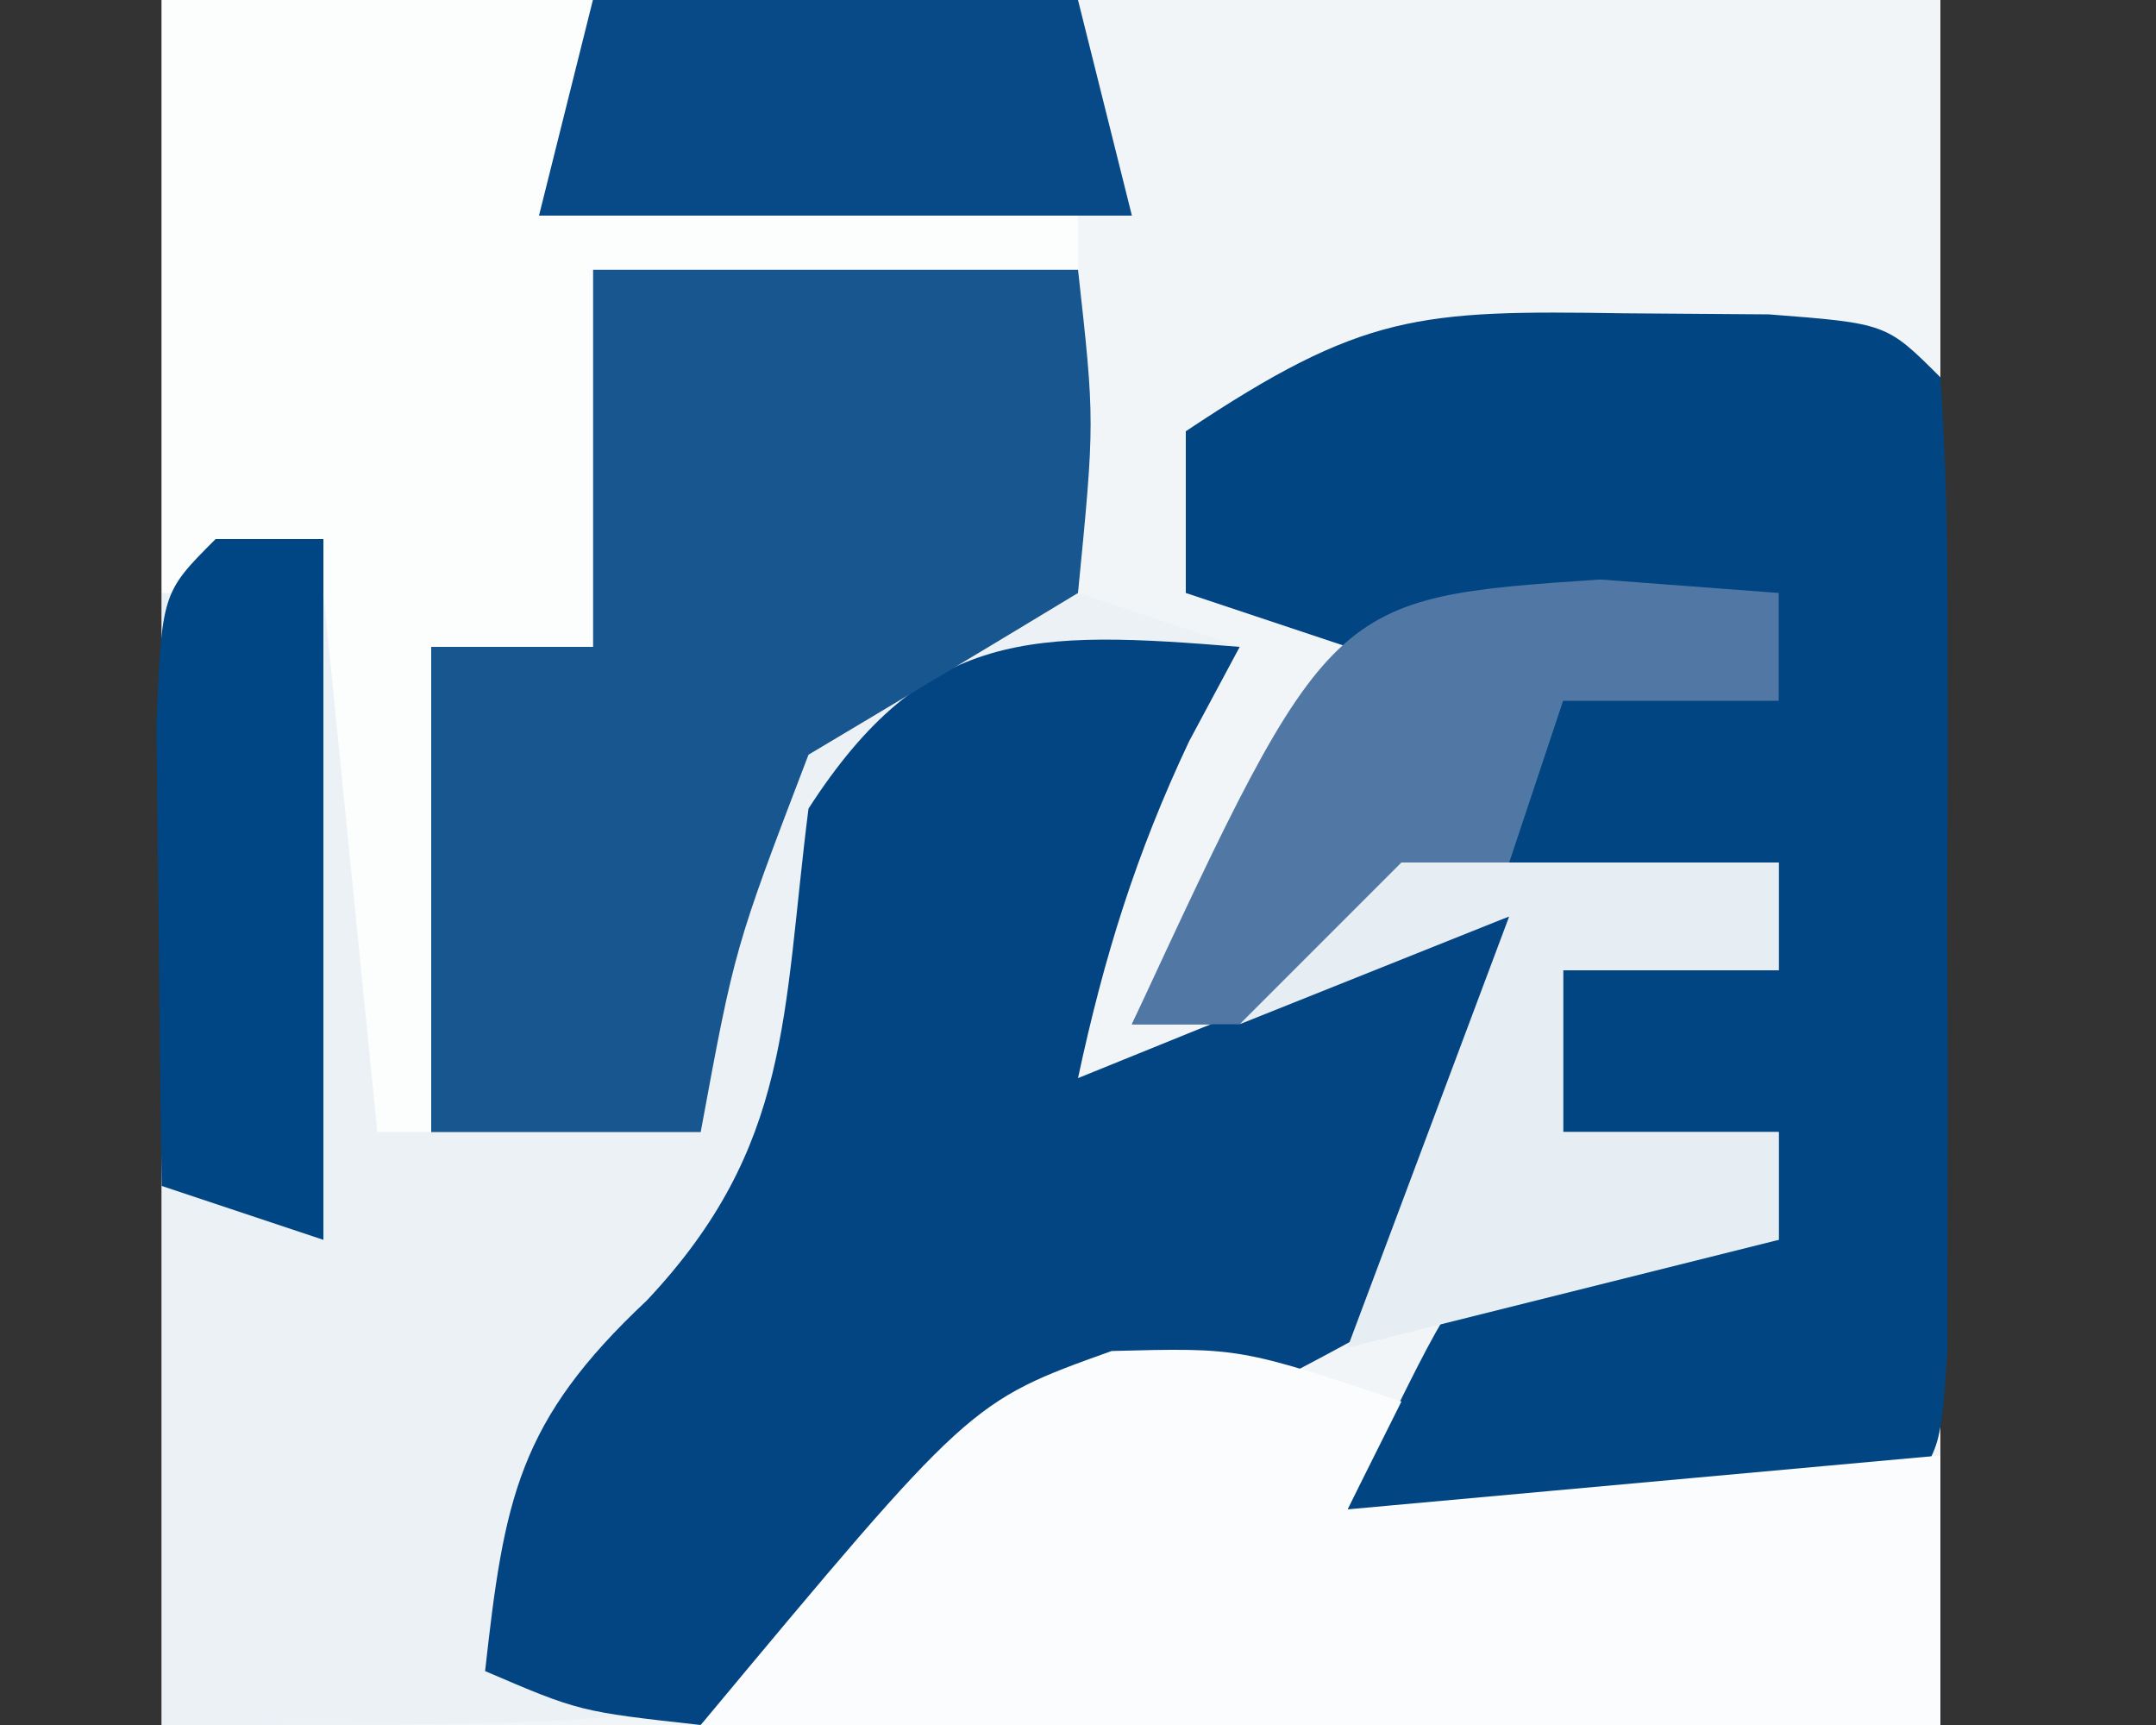
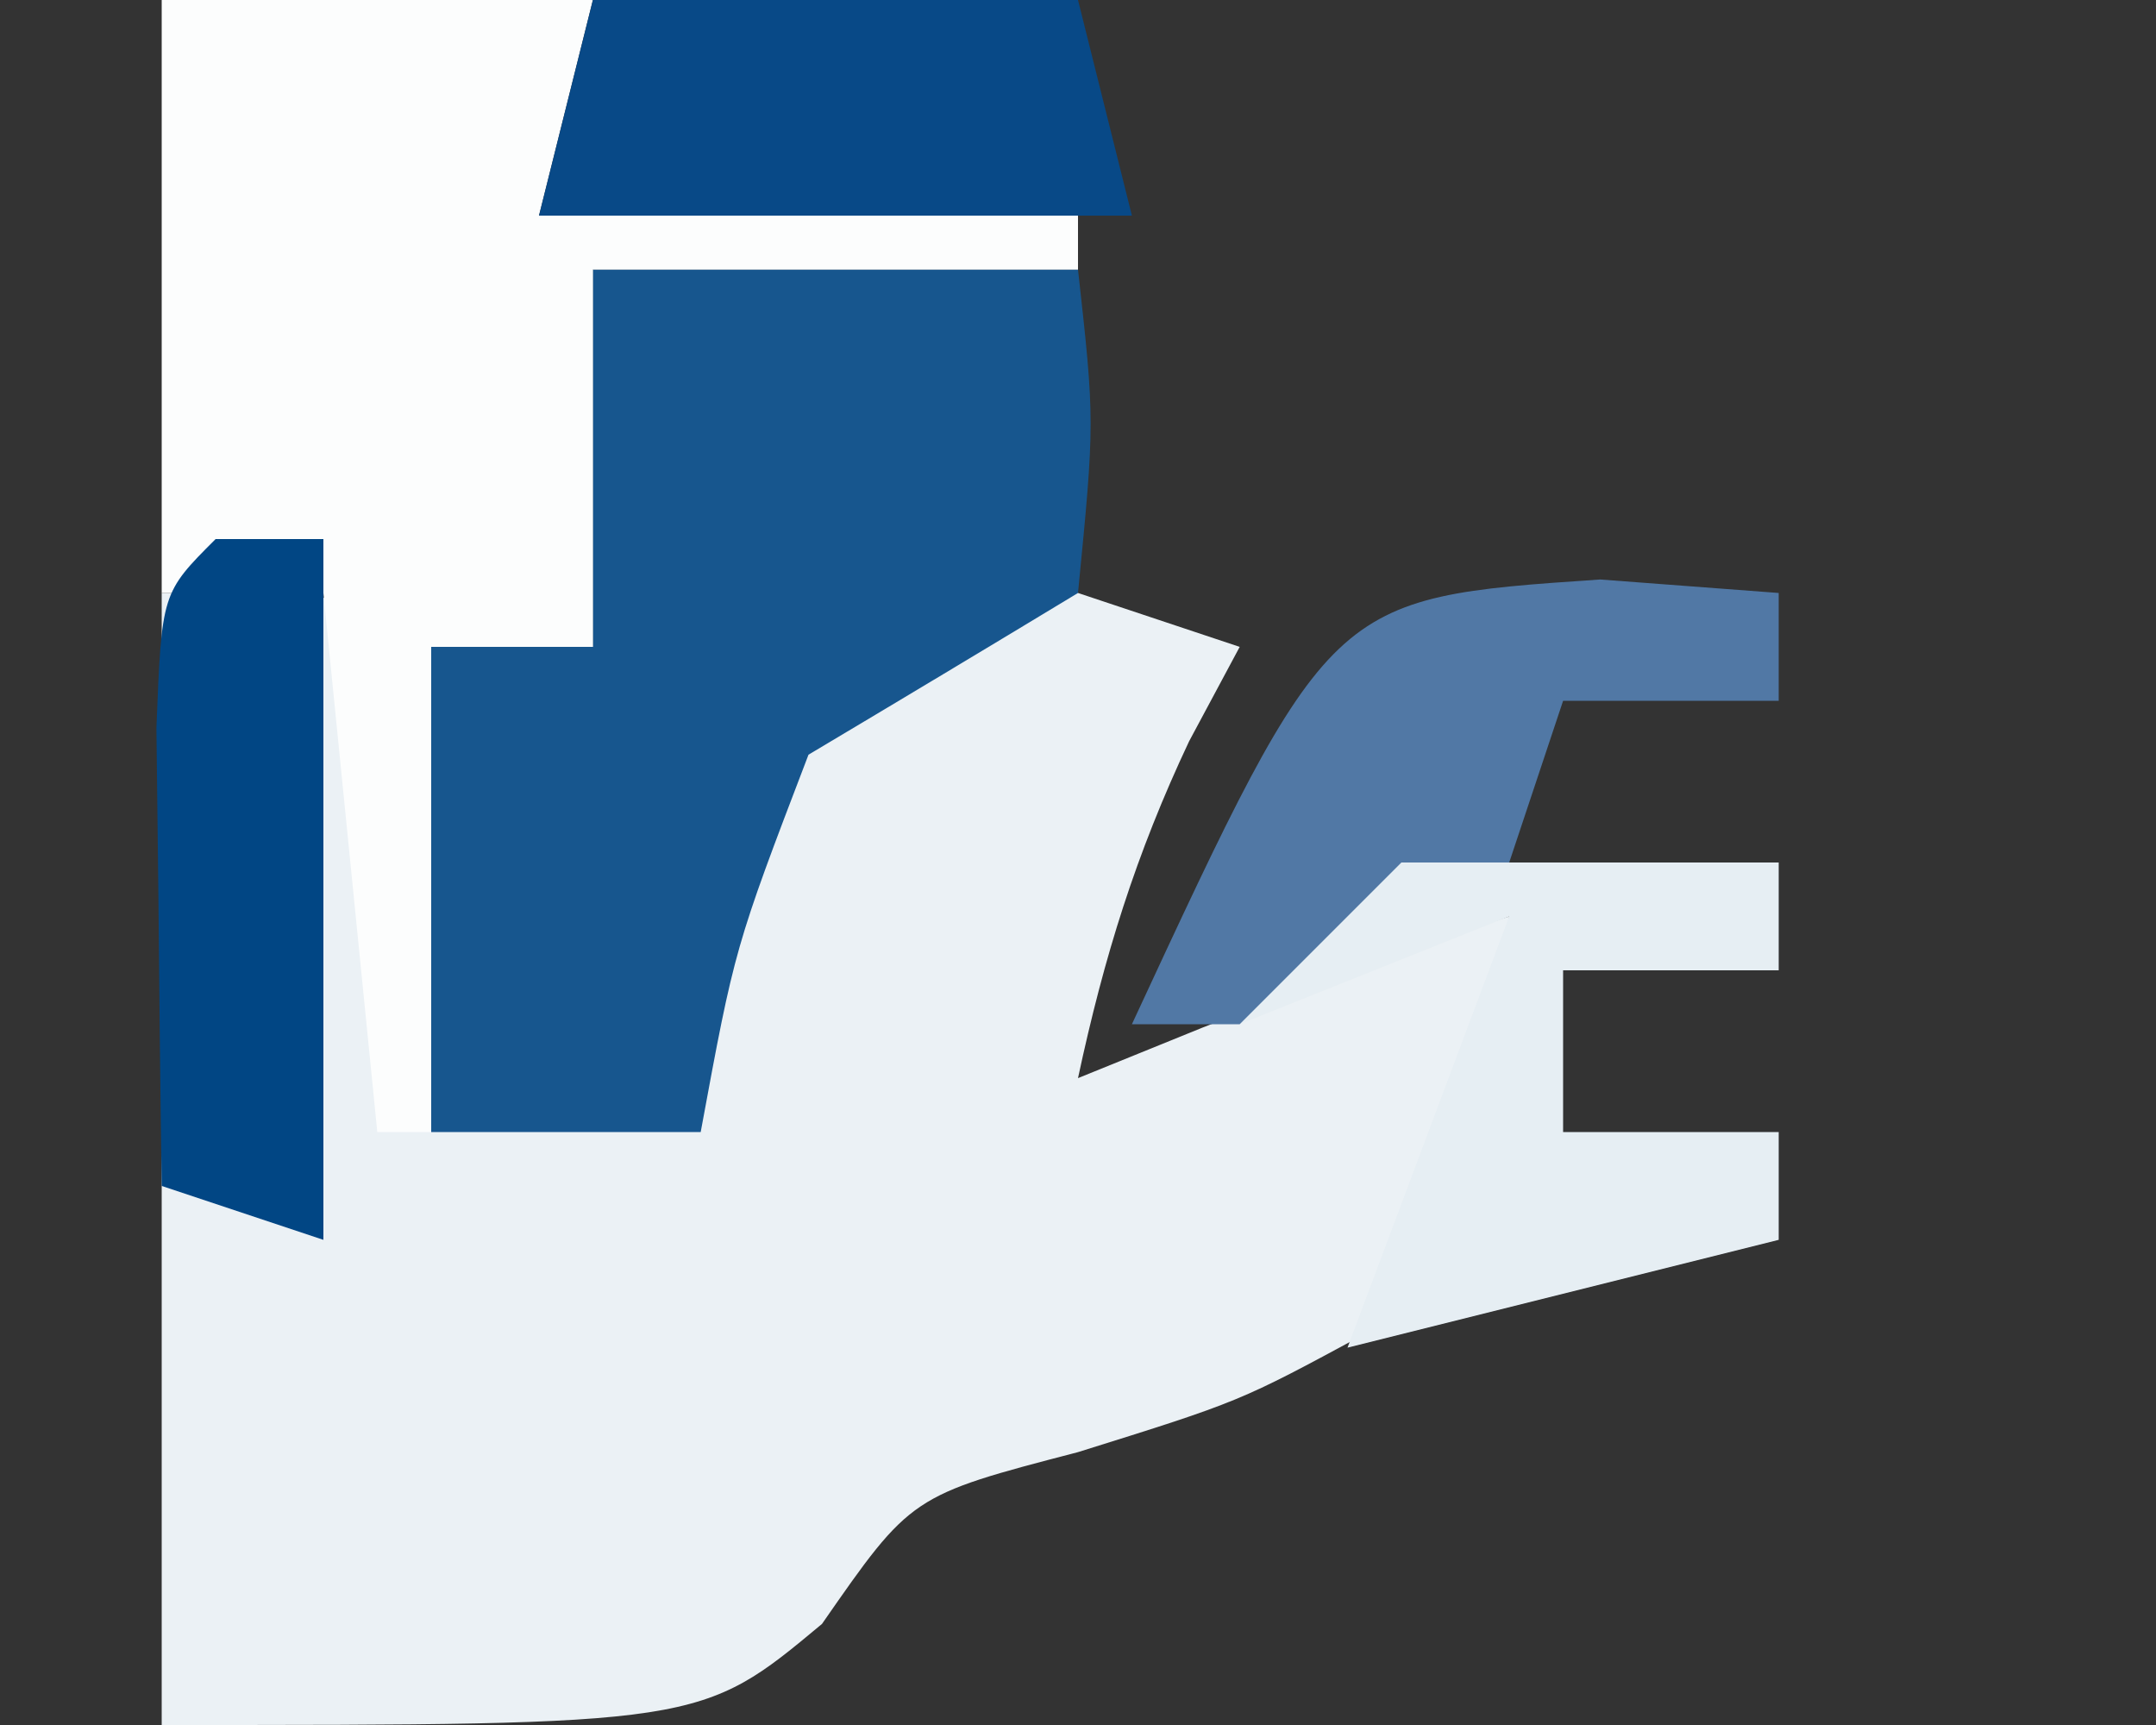
<svg xmlns="http://www.w3.org/2000/svg" version="1.1" width="40" height="32">
  <rect width="100%" height="100%" fill="#333333" stroke="none" />
-   <path d="M0 0 C10.89 0 21.78 0 33 0 C33 10.56 33 21.12 33 32 C22.11 32 11.22 32 0 32 C0 21.44 0 10.88 0 0 Z " fill="#F2F5F8" transform="translate(3,0)" />
  <path d="M0 0 C2.97 0 5.94 0 9 0 C9 1.98 9 3.96 9 6 C9.99 6.33 10.98 6.66 12 7 C11.691 7.577 11.381 8.155 11.062 8.75 C10.074 10.843 9.483 12.745 9 15 C9.763 14.691 10.526 14.381 11.312 14.062 C13.188 13.321 15.087 12.638 17 12 C16.514 17.467 16.514 17.467 14.312 19.75 C12 21 12 21 9 21.938 C5.905 22.744 5.905 22.744 4.25 25.125 C2 27 2 27 -8 27 C-8 20.07 -8 13.14 -8 6 C-4.887 6 -2.892 6.174 0 7 C0 4.69 0 2.38 0 0 Z " fill="#EBF1F5" transform="translate(11,5)" />
-   <path d="M0 0 C0.889 0.006 1.779 0.013 2.695 0.02 C4.875 0.188 4.875 0.188 5.875 1.188 C5.974 2.664 6.006 4.145 6.008 5.625 C6.01 6.967 6.01 6.967 6.012 8.336 C6.008 9.277 6.004 10.218 6 11.188 C6.004 12.129 6.008 13.07 6.012 14.039 C6.01 14.934 6.009 15.828 6.008 16.75 C6.007 17.576 6.006 18.403 6.004 19.254 C5.875 21.188 5.875 21.188 4.875 22.188 C3.189 22.26 1.5 22.271 -0.188 22.25 C-1.107 22.241 -2.026 22.232 -2.973 22.223 C-3.683 22.211 -4.393 22.199 -5.125 22.188 C-3.25 18.312 -3.25 18.312 -2.125 17.188 C-0.459 17.147 1.209 17.145 2.875 17.188 C2.875 16.527 2.875 15.867 2.875 15.188 C1.555 15.188 0.235 15.188 -1.125 15.188 C-1.125 14.197 -1.125 13.207 -1.125 12.188 C0.195 12.188 1.515 12.188 2.875 12.188 C2.875 11.527 2.875 10.867 2.875 10.188 C2.091 10.188 1.308 10.188 0.5 10.188 C-1.042 10.188 -2.583 10.188 -4.125 10.188 C-4.62 10.682 -5.115 11.178 -5.625 11.688 C-6.12 12.182 -6.615 12.678 -7.125 13.188 C-7.785 13.188 -8.445 13.188 -9.125 13.188 C-7.921 10.694 -6.671 8.506 -5.125 6.188 C-6.115 5.857 -7.105 5.527 -8.125 5.188 C-8.125 4.197 -8.125 3.208 -8.125 2.188 C-4.842 -0.001 -3.807 -0.061 0 0 Z " fill="#024583" transform="translate(30.125,5.812)" />
-   <path d="M0 0 C-0.309 0.578 -0.619 1.155 -0.938 1.75 C-1.926 3.843 -2.517 5.745 -3 8 C-2.237 7.691 -1.474 7.381 -0.688 7.062 C1.188 6.321 3.087 5.638 5 5 C4.514 10.467 4.514 10.467 2.312 12.75 C0 14 0 14 -3 14.938 C-6.11 15.789 -6.11 15.789 -8.125 18.188 C-8.744 18.786 -9.363 19.384 -10 20 C-12.25 19.75 -12.25 19.75 -14 19 C-13.645 15.808 -13.388 14.364 -11 12.125 C-8.303 9.259 -8.487 6.83 -8 3 C-5.834 -0.357 -3.83 -0.311 0 0 Z " fill="#034483" transform="translate(23,12)" />
  <path d="M0 0 C2.97 0 5.94 0 9 0 C9.312 2.812 9.312 2.812 9 6 C7.337 7.006 5.67 8.006 4 9 C2.631 12.58 2.631 12.58 2 16 C0.35 16 -1.3 16 -3 16 C-3 13.03 -3 10.06 -3 7 C-2.01 7 -1.02 7 0 7 C0 4.69 0 2.38 0 0 Z " fill="#17568E" transform="translate(11,5)" />
-   <path d="M0 0 C-0.33 0.66 -0.66 1.32 -1 2 C4.445 1.505 4.445 1.505 10 1 C10 2.65 10 4.3 10 6 C2.41 6 -5.18 6 -13 6 C-8 0 -8 0 -5.375 -0.938 C-3 -1 -3 -1 0 0 Z " fill="#FBFCFD" transform="translate(26,26)" />
  <path d="M0 0 C2.64 0 5.28 0 8 0 C7.67 1.32 7.34 2.64 7 4 C10.3 4 13.6 4 17 4 C17 4.33 17 4.66 17 5 C14.03 5 11.06 5 8 5 C8 7.31 8 9.62 8 12 C7.01 12 6.02 12 5 12 C5 14.97 5 17.94 5 21 C4.67 21 4.34 21 4 21 C3.67 17.7 3.34 14.4 3 11 C2.01 11 1.02 11 0 11 C0 7.37 0 3.74 0 0 Z " fill="#FCFDFD" transform="translate(3,0)" />
  <path d="M0 0 C2.97 0 5.94 0 9 0 C9.33 1.32 9.66 2.64 10 4 C6.37 4 2.74 4 -1 4 C-0.67 2.68 -0.34 1.36 0 0 Z " fill="#084987" transform="translate(11,0)" />
  <path d="M0 0 C0.33 0.66 0.66 1.32 1 2 C2.65 2 4.3 2 6 2 C6 2.66 6 3.32 6 4 C4.68 4 3.36 4 2 4 C2 4.99 2 5.98 2 7 C3.32 7 4.64 7 6 7 C6 7.66 6 8.32 6 9 C3.36 9.66 0.72 10.32 -2 11 C-1.01 8.36 -0.02 5.72 1 3 C-0.65 3.66 -2.3 4.32 -4 5 C-2.68 3.35 -1.36 1.7 0 0 Z " fill="#E6EEF3" transform="translate(27,14)" />
  <path d="M0 0 C0.66 0 1.32 0 2 0 C2 4.29 2 8.58 2 13 C1.01 12.67 0.02 12.34 -1 12 C-1.027 10.188 -1.046 8.375 -1.062 6.562 C-1.074 5.553 -1.086 4.544 -1.098 3.504 C-1 1 -1 1 0 0 Z " fill="#014684" transform="translate(4,10)" />
  <path d="M0 0 C1.093 0.083 2.186 0.165 3.312 0.25 C3.312 0.91 3.312 1.57 3.312 2.25 C1.992 2.25 0.672 2.25 -0.688 2.25 C-1.018 3.24 -1.347 4.23 -1.688 5.25 C-2.348 5.25 -3.007 5.25 -3.688 5.25 C-4.183 5.745 -4.678 6.24 -5.188 6.75 C-5.683 7.245 -6.178 7.74 -6.688 8.25 C-7.348 8.25 -8.008 8.25 -8.688 8.25 C-5.015 0.34 -5.015 0.34 0 0 Z " fill="#5178A5" transform="translate(29.688,10.75)" />
</svg>